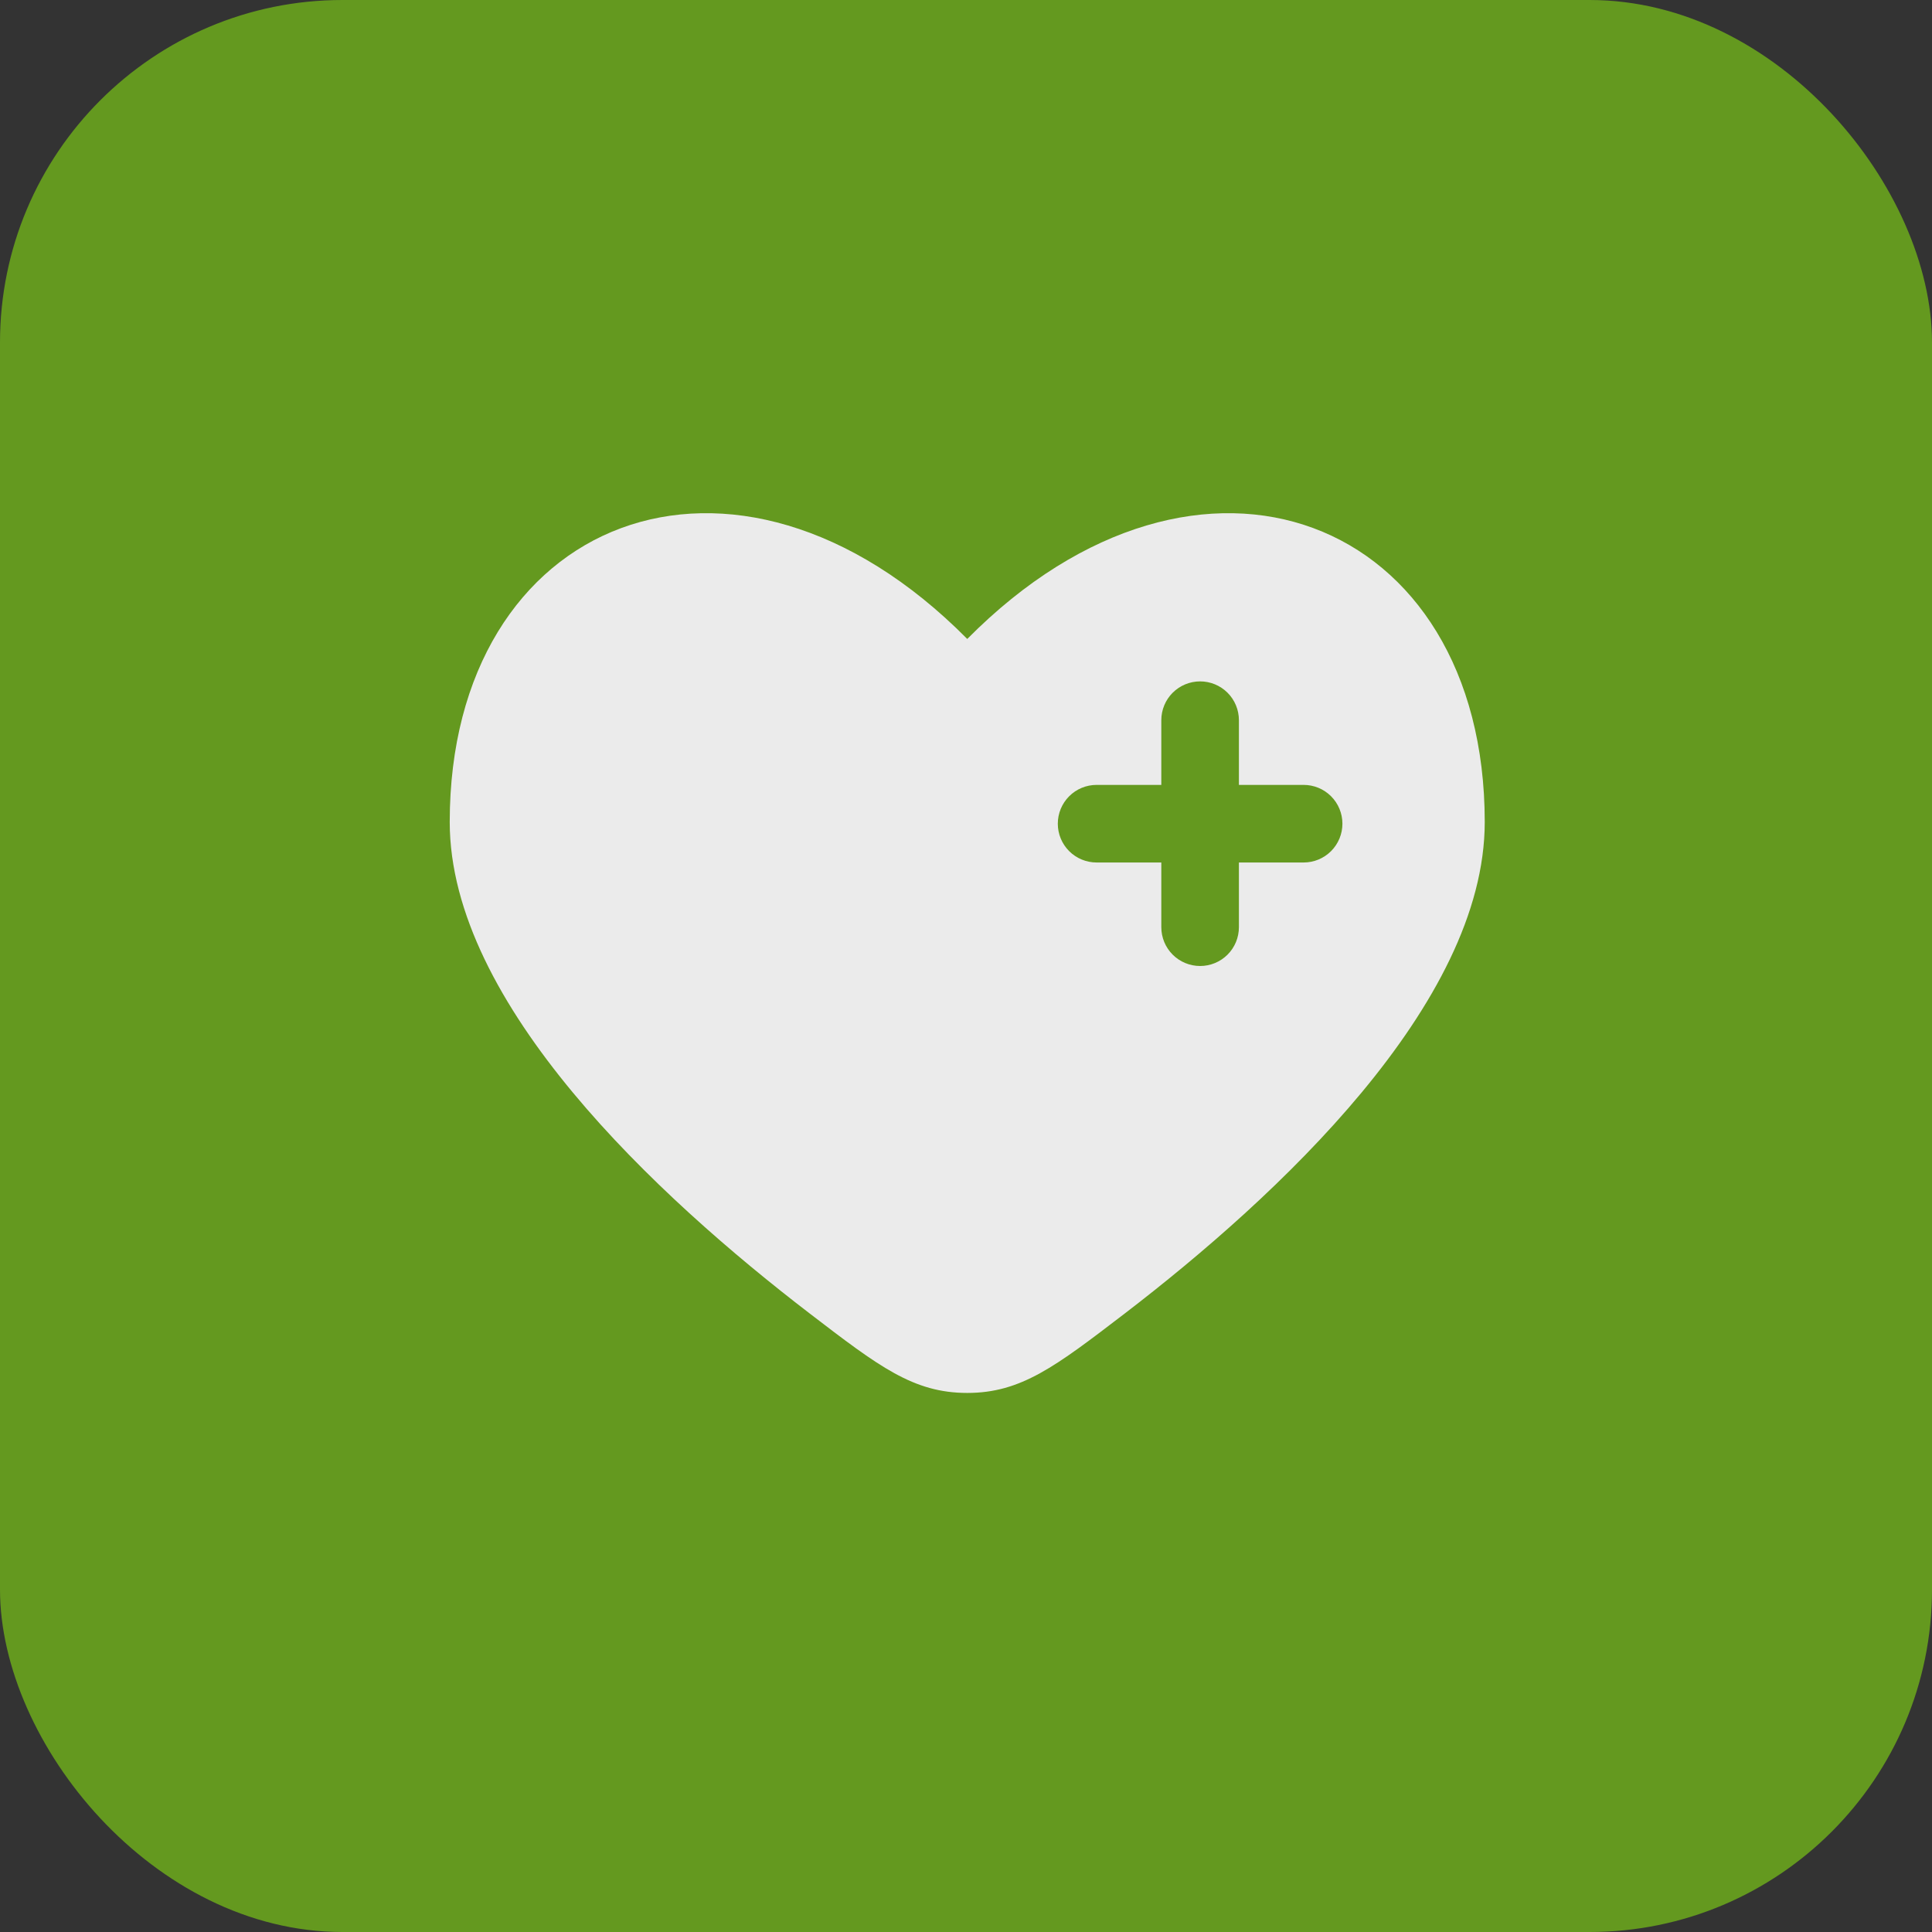
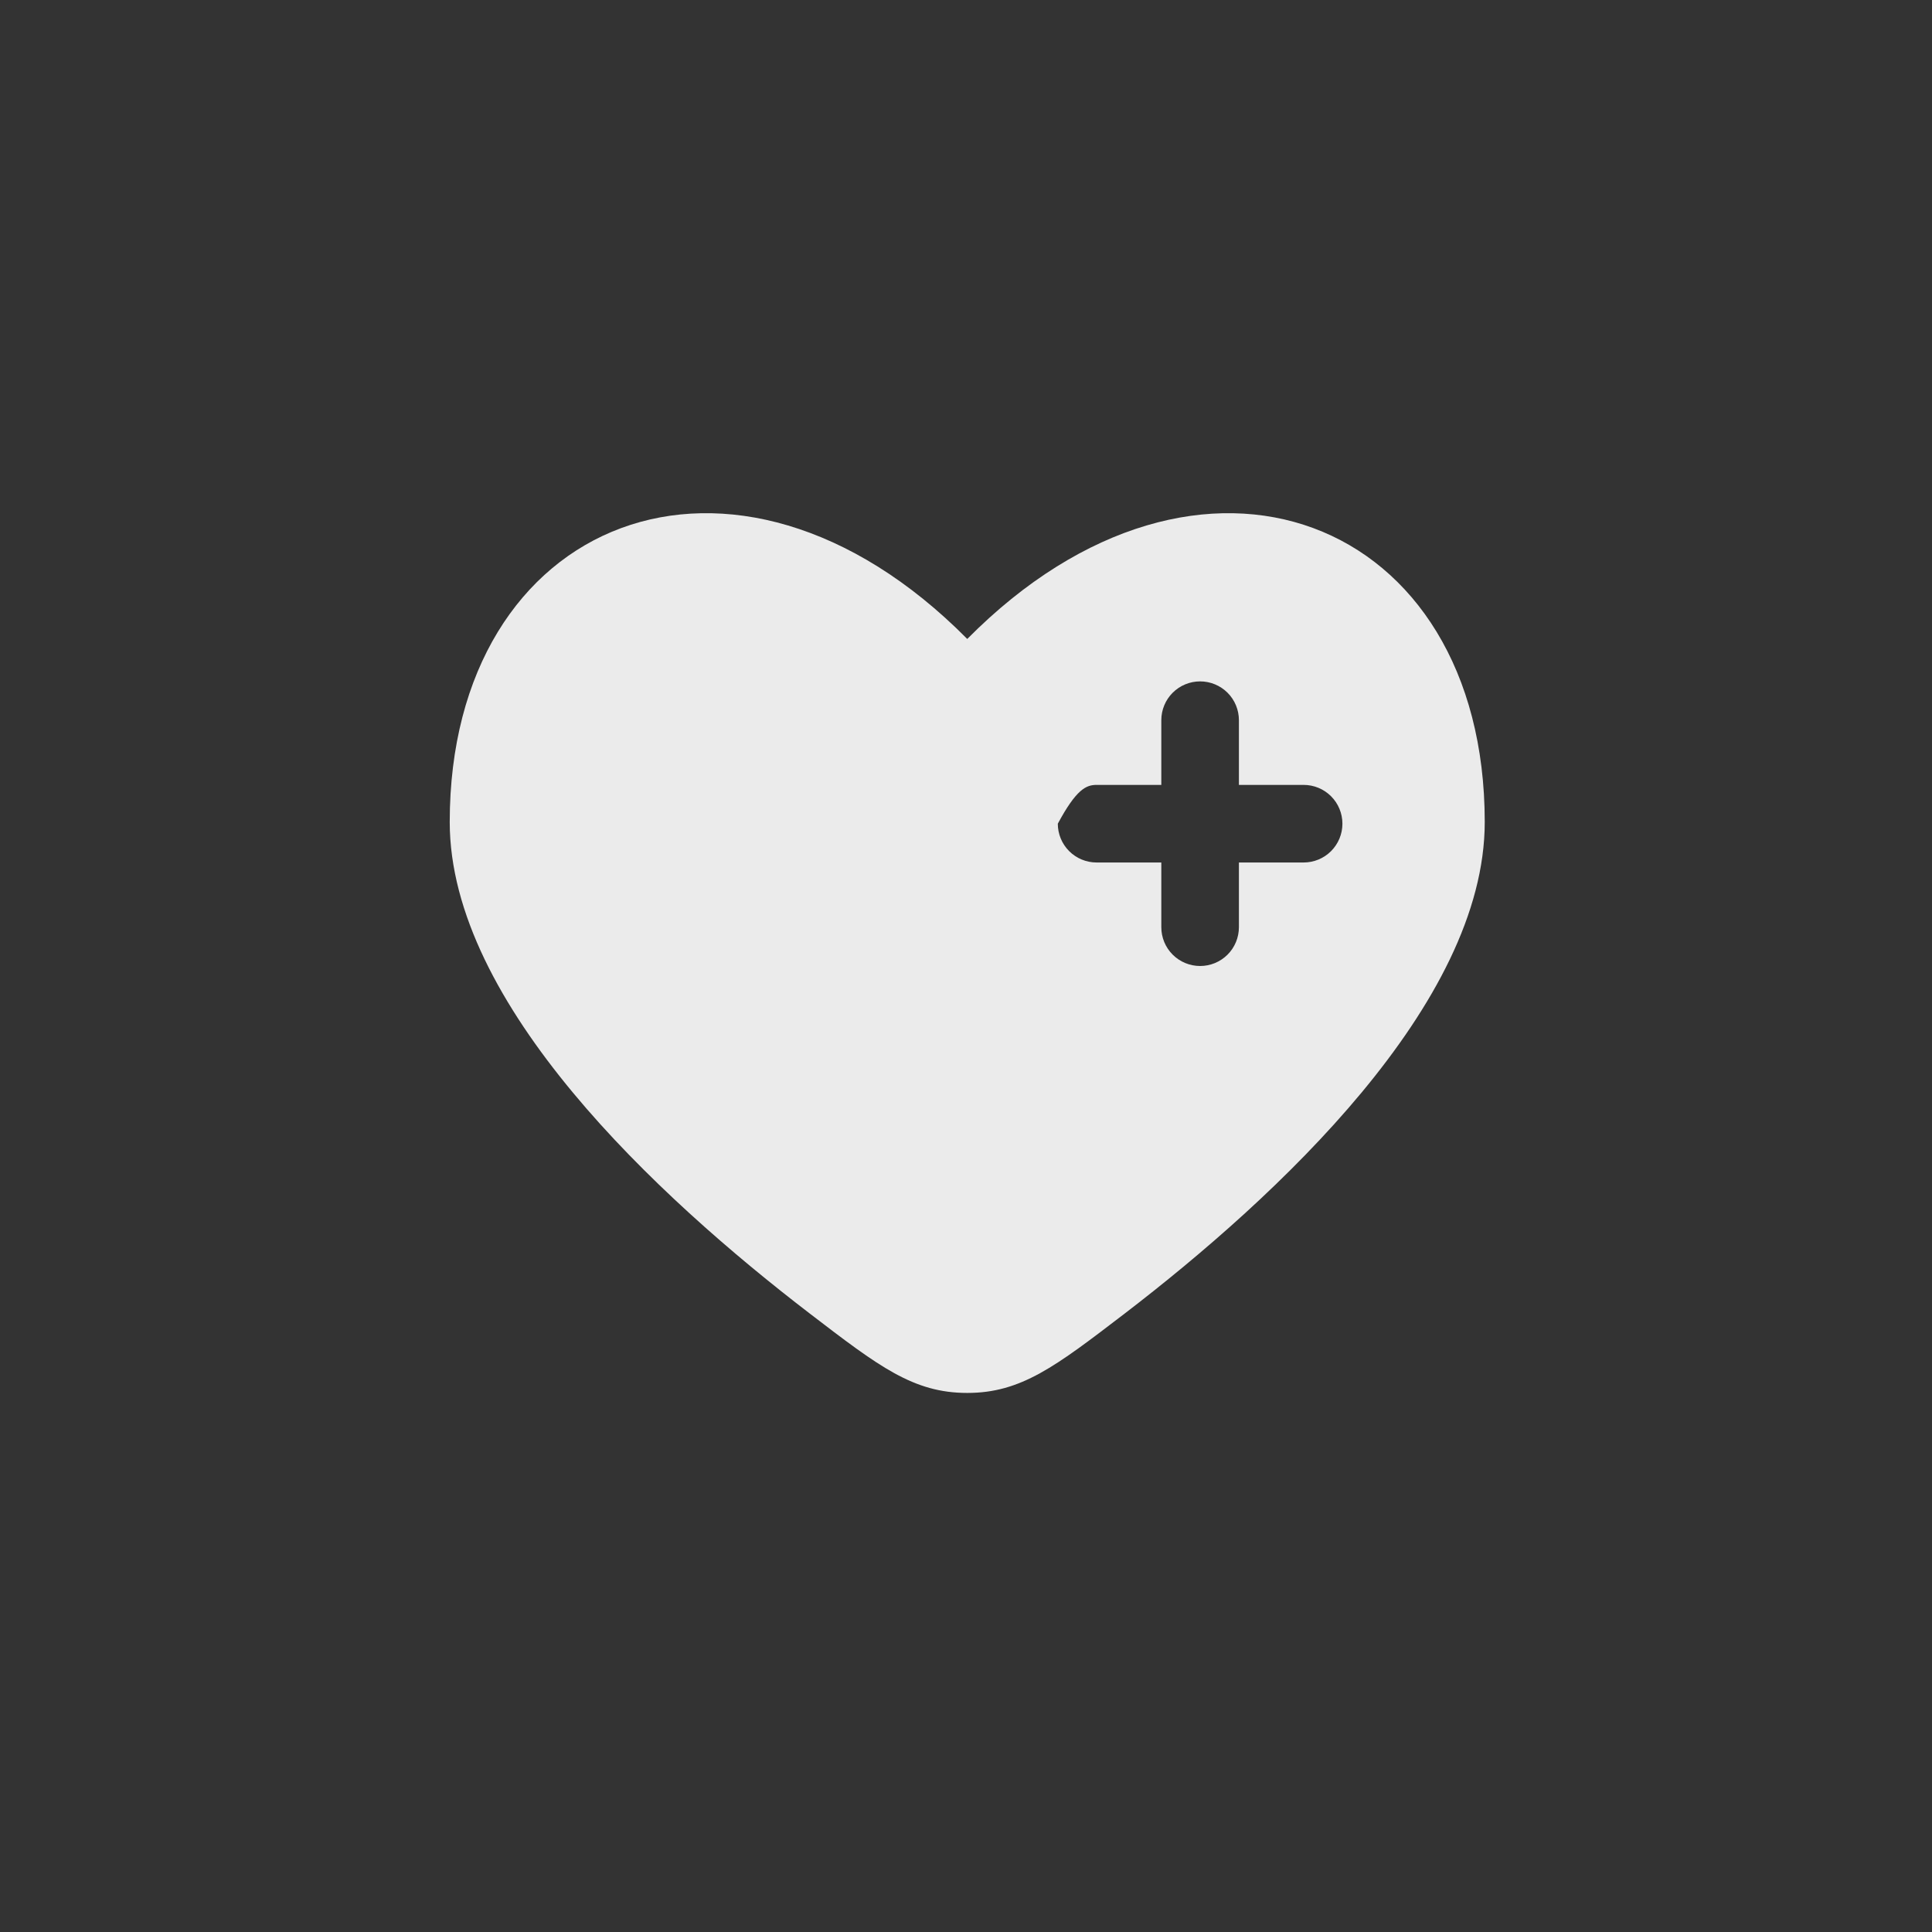
<svg xmlns="http://www.w3.org/2000/svg" width="54" height="54" viewBox="0 0 54 54" fill="none">
  <rect x="0" y="0" width="54" height="54" fill="#333333" stroke="none" />
-   <rect width="54" height="54" rx="9.571" fill="#64991f" />
-   <path fill-rule="evenodd" clip-rule="evenodd" d="M22.64 36.719C18.384 33.457 12.57 28.069 12.57 22.975C12.57 14.464 20.526 11.286 27.035 17.859C33.544 11.286 41.499 14.464 41.499 22.975C41.499 28.069 35.684 33.457 31.429 36.719C29.502 38.194 28.539 38.933 27.035 38.933C25.53 38.933 24.567 38.196 22.64 36.719ZM33.544 19.045C33.831 19.045 34.107 19.159 34.311 19.363C34.514 19.566 34.628 19.842 34.628 20.13V21.938H36.436C36.724 21.938 37 22.052 37.203 22.255C37.407 22.459 37.521 22.735 37.521 23.023C37.521 23.31 37.407 23.586 37.203 23.79C37 23.993 36.724 24.107 36.436 24.107H34.628V25.915C34.628 26.203 34.514 26.479 34.311 26.682C34.107 26.886 33.831 27 33.544 27C33.256 27 32.98 26.886 32.776 26.682C32.573 26.479 32.459 26.203 32.459 25.915V24.107H30.651C30.363 24.107 30.087 23.993 29.884 23.79C29.68 23.586 29.566 23.31 29.566 23.023C29.566 22.735 29.68 22.459 29.884 22.255C30.087 22.052 30.363 21.938 30.651 21.938H32.459V20.13C32.459 19.842 32.573 19.566 32.776 19.363C32.98 19.159 33.256 19.045 33.544 19.045Z" fill="#EBEBEB" />
+   <path fill-rule="evenodd" clip-rule="evenodd" d="M22.64 36.719C18.384 33.457 12.57 28.069 12.57 22.975C12.57 14.464 20.526 11.286 27.035 17.859C33.544 11.286 41.499 14.464 41.499 22.975C41.499 28.069 35.684 33.457 31.429 36.719C29.502 38.194 28.539 38.933 27.035 38.933C25.53 38.933 24.567 38.196 22.64 36.719ZM33.544 19.045C33.831 19.045 34.107 19.159 34.311 19.363C34.514 19.566 34.628 19.842 34.628 20.13V21.938H36.436C36.724 21.938 37 22.052 37.203 22.255C37.407 22.459 37.521 22.735 37.521 23.023C37.521 23.31 37.407 23.586 37.203 23.79C37 23.993 36.724 24.107 36.436 24.107H34.628V25.915C34.628 26.203 34.514 26.479 34.311 26.682C34.107 26.886 33.831 27 33.544 27C33.256 27 32.98 26.886 32.776 26.682C32.573 26.479 32.459 26.203 32.459 25.915V24.107H30.651C30.363 24.107 30.087 23.993 29.884 23.79C29.68 23.586 29.566 23.31 29.566 23.023C30.087 22.052 30.363 21.938 30.651 21.938H32.459V20.13C32.459 19.842 32.573 19.566 32.776 19.363C32.98 19.159 33.256 19.045 33.544 19.045Z" fill="#EBEBEB" />
</svg>